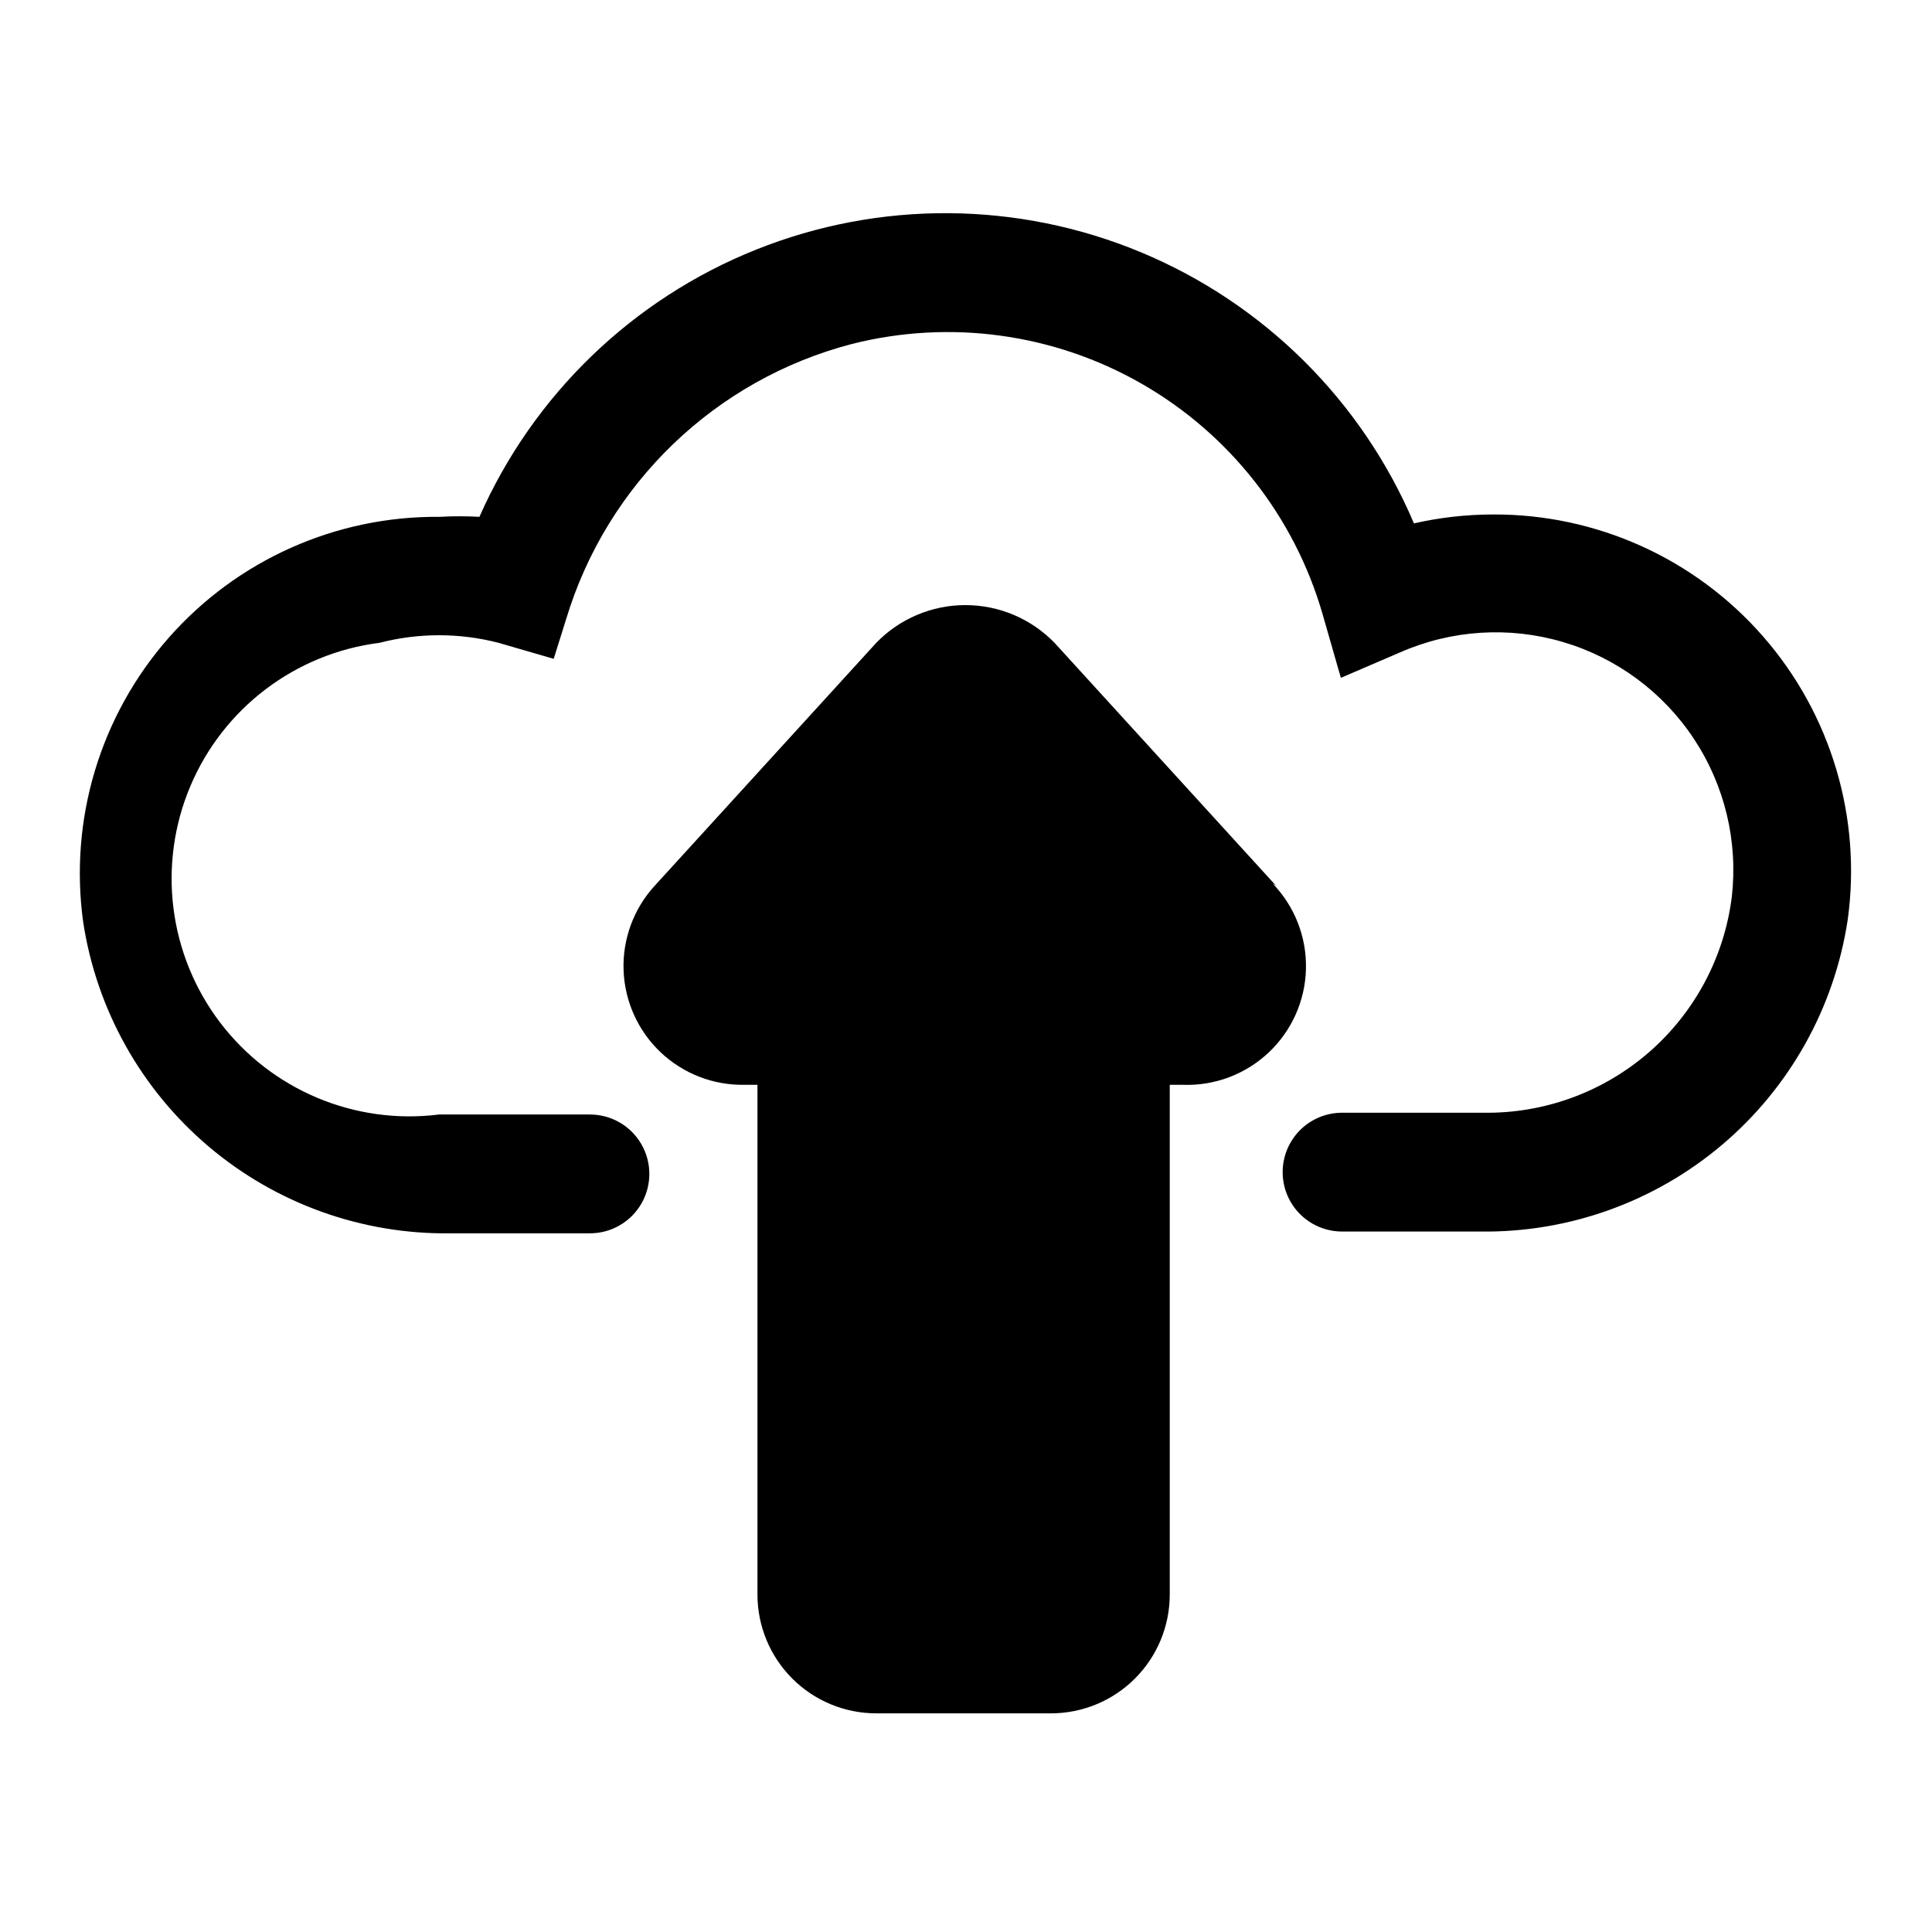
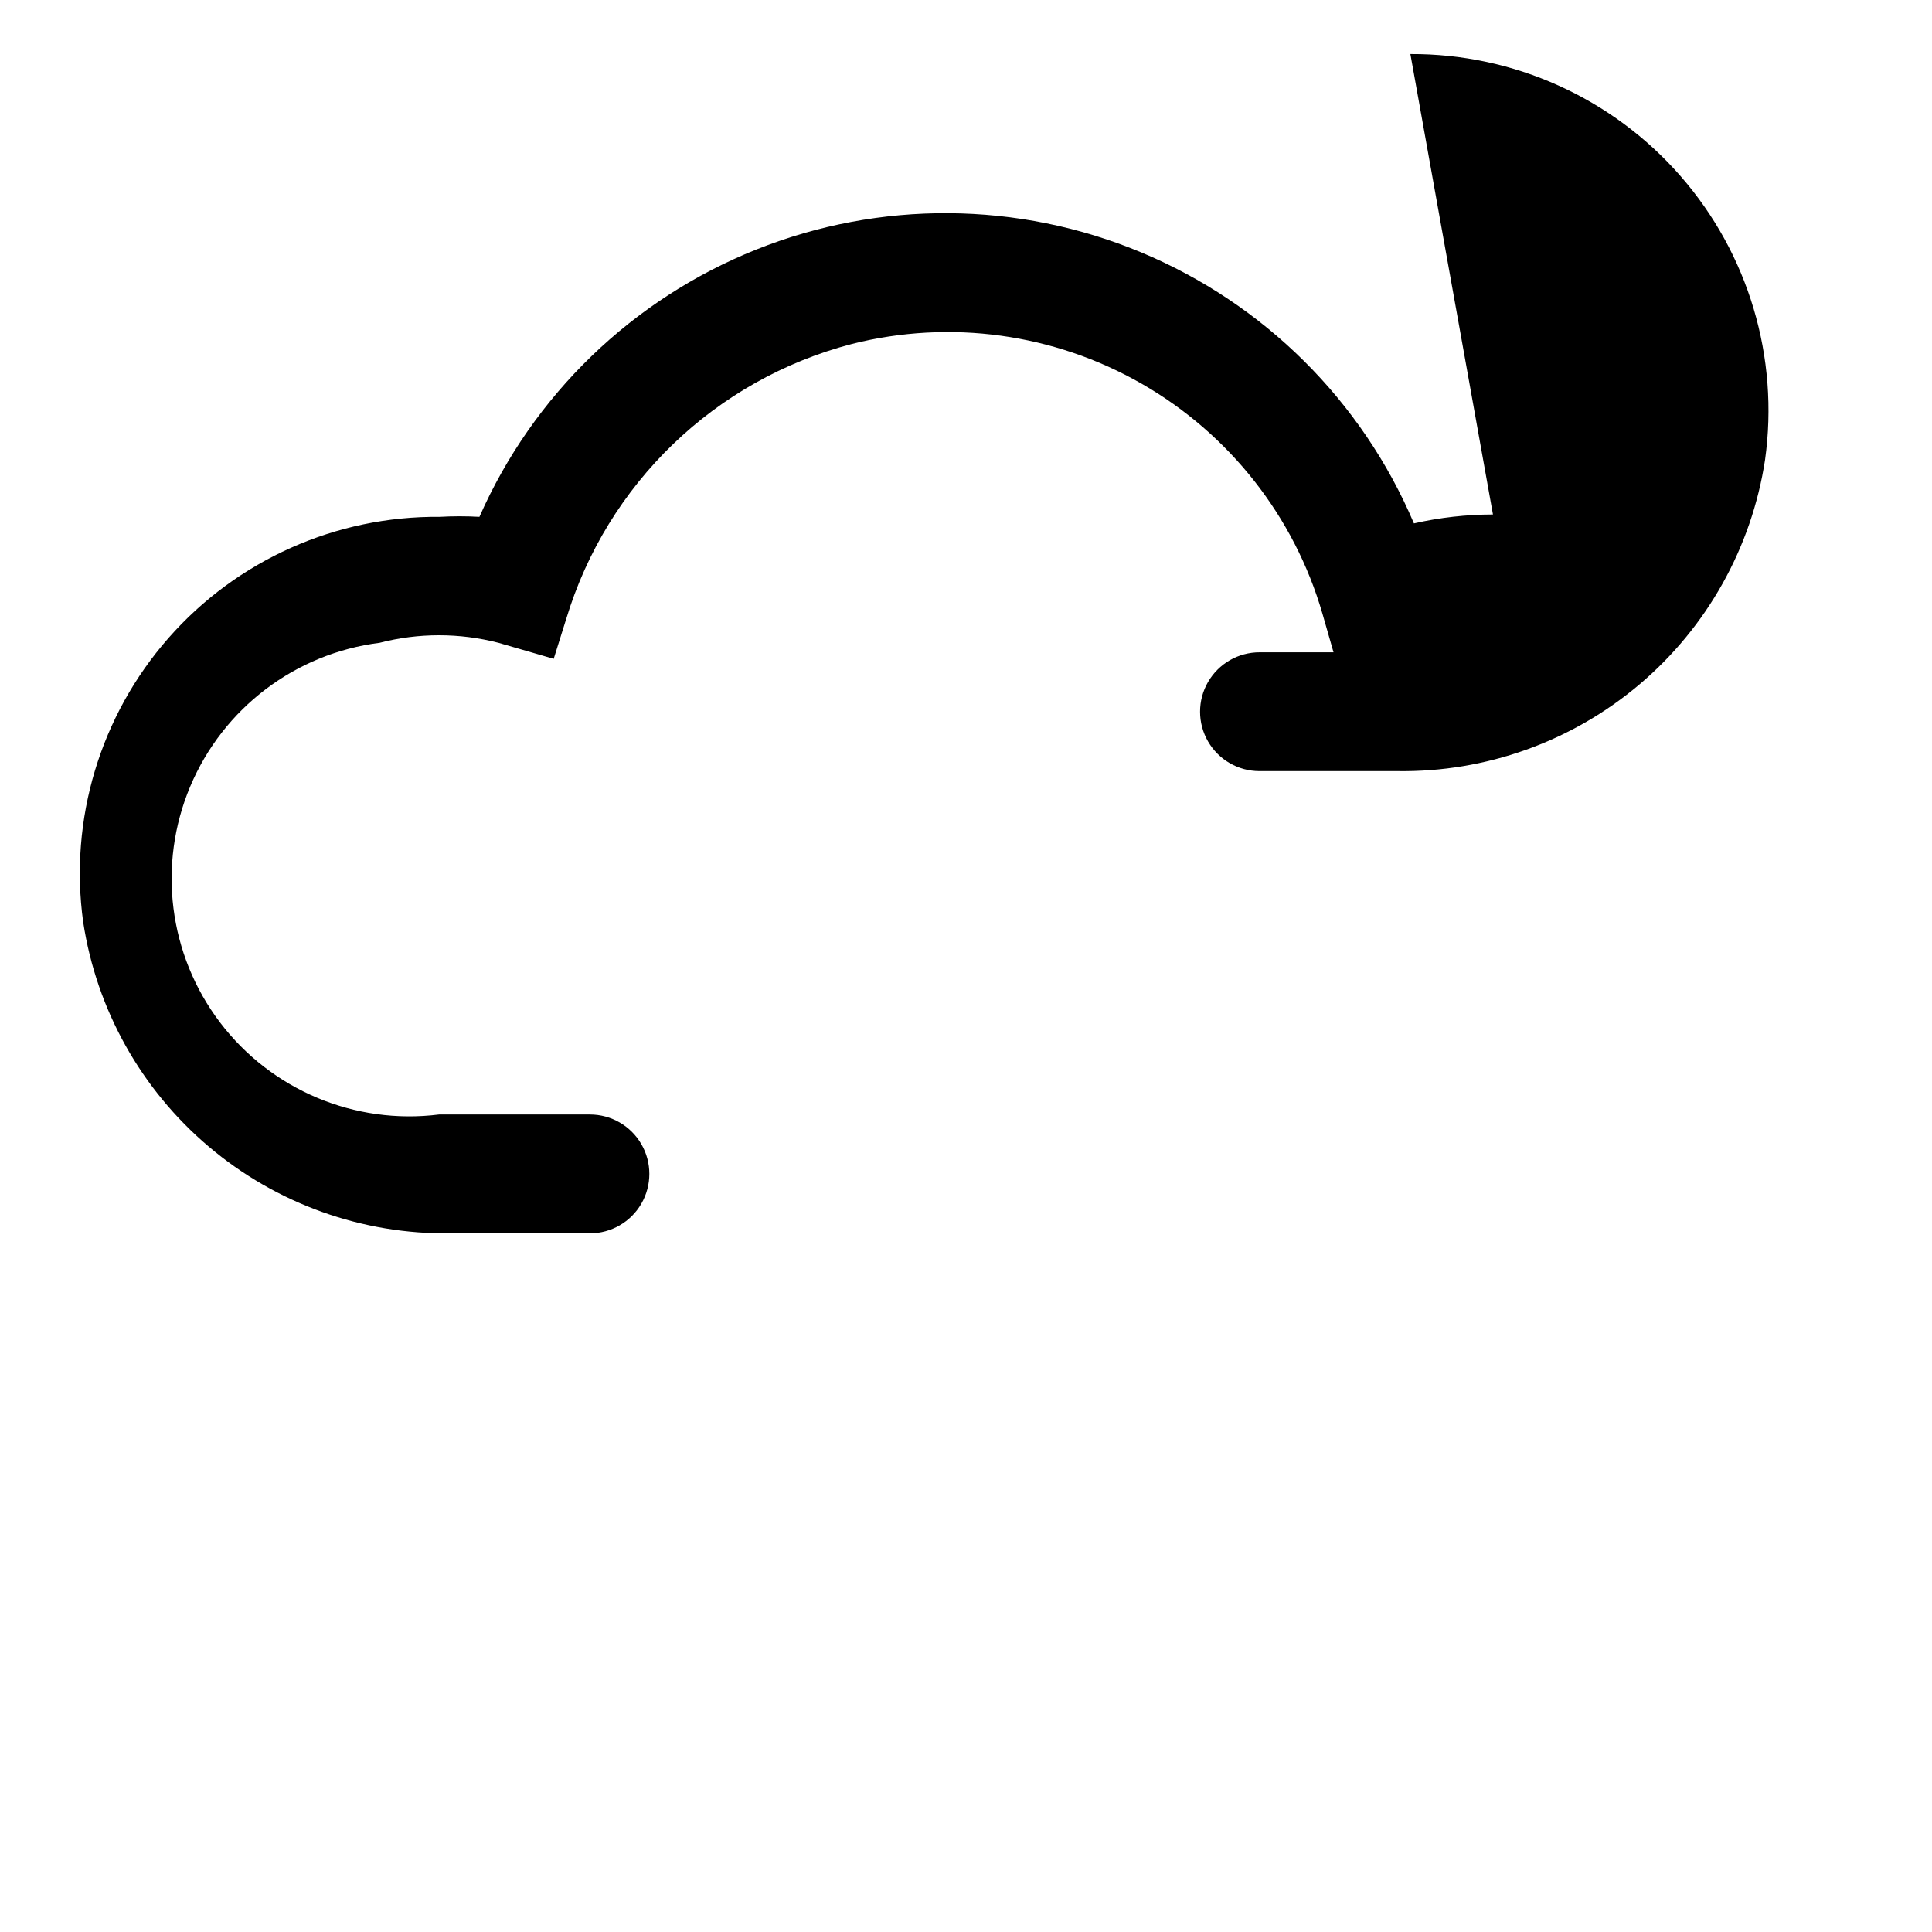
<svg xmlns="http://www.w3.org/2000/svg" fill="#000000" width="800px" height="800px" version="1.1" viewBox="144 144 512 512">
  <g>
-     <path d="m539.65 280.34c-7.047 0.012-14.07 0.801-20.941 2.363-13.789-32.492-39.762-58.285-72.348-71.848-32.586-13.566-69.188-13.82-101.96-0.715-32.773 13.109-59.105 38.535-73.348 70.828-3.512-0.199-7.035-0.199-10.547 0-27.461-0.258-53.672 11.445-71.812 32.066-18.137 20.617-26.406 48.105-22.652 75.309 3.535 23.207 15.352 44.344 33.27 59.512 17.914 15.164 40.715 23.332 64.184 22.988h36.844c5.625 0 10.82-3 13.633-7.871 2.812-4.875 2.812-10.875 0-15.746-2.812-4.871-8.008-7.871-13.633-7.871h-39.992c-22.328 2.812-44.465-6.504-58.066-24.434-13.598-17.934-16.602-41.762-7.871-62.504 8.73-20.746 27.863-35.258 50.195-38.07 10.324-2.668 21.16-2.668 31.488 0l14.641 4.25 3.305-10.547h0.004c10.809-35.84 39.504-63.461 75.727-72.895 25.996-6.57 53.527-2.793 76.789 10.543 23.262 13.336 40.438 35.18 47.902 60.934l4.879 17.004 15.742-6.769h0.004c13.586-5.957 28.84-6.926 43.07-2.738 14.234 4.188 26.527 13.266 34.719 25.637 8.195 12.367 11.758 27.227 10.062 41.965-2.016 15.984-9.863 30.66-22.039 41.207-12.176 10.547-27.82 16.227-43.926 15.945h-37.312c-5.625 0-10.824 3-13.637 7.871-2.812 4.871-2.812 10.875 0 15.746s8.012 7.871 13.637 7.871h36.527-0.004c23.473 0.344 46.273-7.824 64.188-22.988 17.914-15.168 29.734-36.305 33.27-59.512 3.793-27.145-4.394-54.598-22.434-75.234-18.039-20.641-44.148-32.422-71.559-32.297z" />
-     <path d="m482.18 378.74-58.727-64.395v0.004c-6.195-6.387-14.715-9.992-23.617-9.992-8.898 0-17.418 3.606-23.613 9.992l-58.727 64.395v-0.004c-5.574 6.09-8.531 14.121-8.242 22.371 0.293 8.25 3.809 16.051 9.797 21.734 5.988 5.68 13.965 8.781 22.219 8.641h3.465v135.08c0 8.352 3.316 16.359 9.223 22.266 5.902 5.906 13.914 9.223 22.266 9.223h46.289-0.004c8.352 0 16.359-3.316 22.266-9.223s9.223-13.914 9.223-22.266v-135.08h3.465c8.418 0.309 16.613-2.773 22.746-8.551 6.133-5.777 9.695-13.773 9.887-22.195 0.191-8.426-2.996-16.574-8.859-22.629z" />
+     <path d="m539.65 280.34c-7.047 0.012-14.07 0.801-20.941 2.363-13.789-32.492-39.762-58.285-72.348-71.848-32.586-13.566-69.188-13.82-101.96-0.715-32.773 13.109-59.105 38.535-73.348 70.828-3.512-0.199-7.035-0.199-10.547 0-27.461-0.258-53.672 11.445-71.812 32.066-18.137 20.617-26.406 48.105-22.652 75.309 3.535 23.207 15.352 44.344 33.27 59.512 17.914 15.164 40.715 23.332 64.184 22.988h36.844c5.625 0 10.82-3 13.633-7.871 2.812-4.875 2.812-10.875 0-15.746-2.812-4.871-8.008-7.871-13.633-7.871h-39.992c-22.328 2.812-44.465-6.504-58.066-24.434-13.598-17.934-16.602-41.762-7.871-62.504 8.73-20.746 27.863-35.258 50.195-38.07 10.324-2.668 21.16-2.668 31.488 0l14.641 4.25 3.305-10.547h0.004c10.809-35.84 39.504-63.461 75.727-72.895 25.996-6.57 53.527-2.793 76.789 10.543 23.262 13.336 40.438 35.18 47.902 60.934l4.879 17.004 15.742-6.769h0.004h-37.312c-5.625 0-10.824 3-13.637 7.871-2.812 4.871-2.812 10.875 0 15.746s8.012 7.871 13.637 7.871h36.527-0.004c23.473 0.344 46.273-7.824 64.188-22.988 17.914-15.168 29.734-36.305 33.27-59.512 3.793-27.145-4.394-54.598-22.434-75.234-18.039-20.641-44.148-32.422-71.559-32.297z" />
  </g>
</svg>